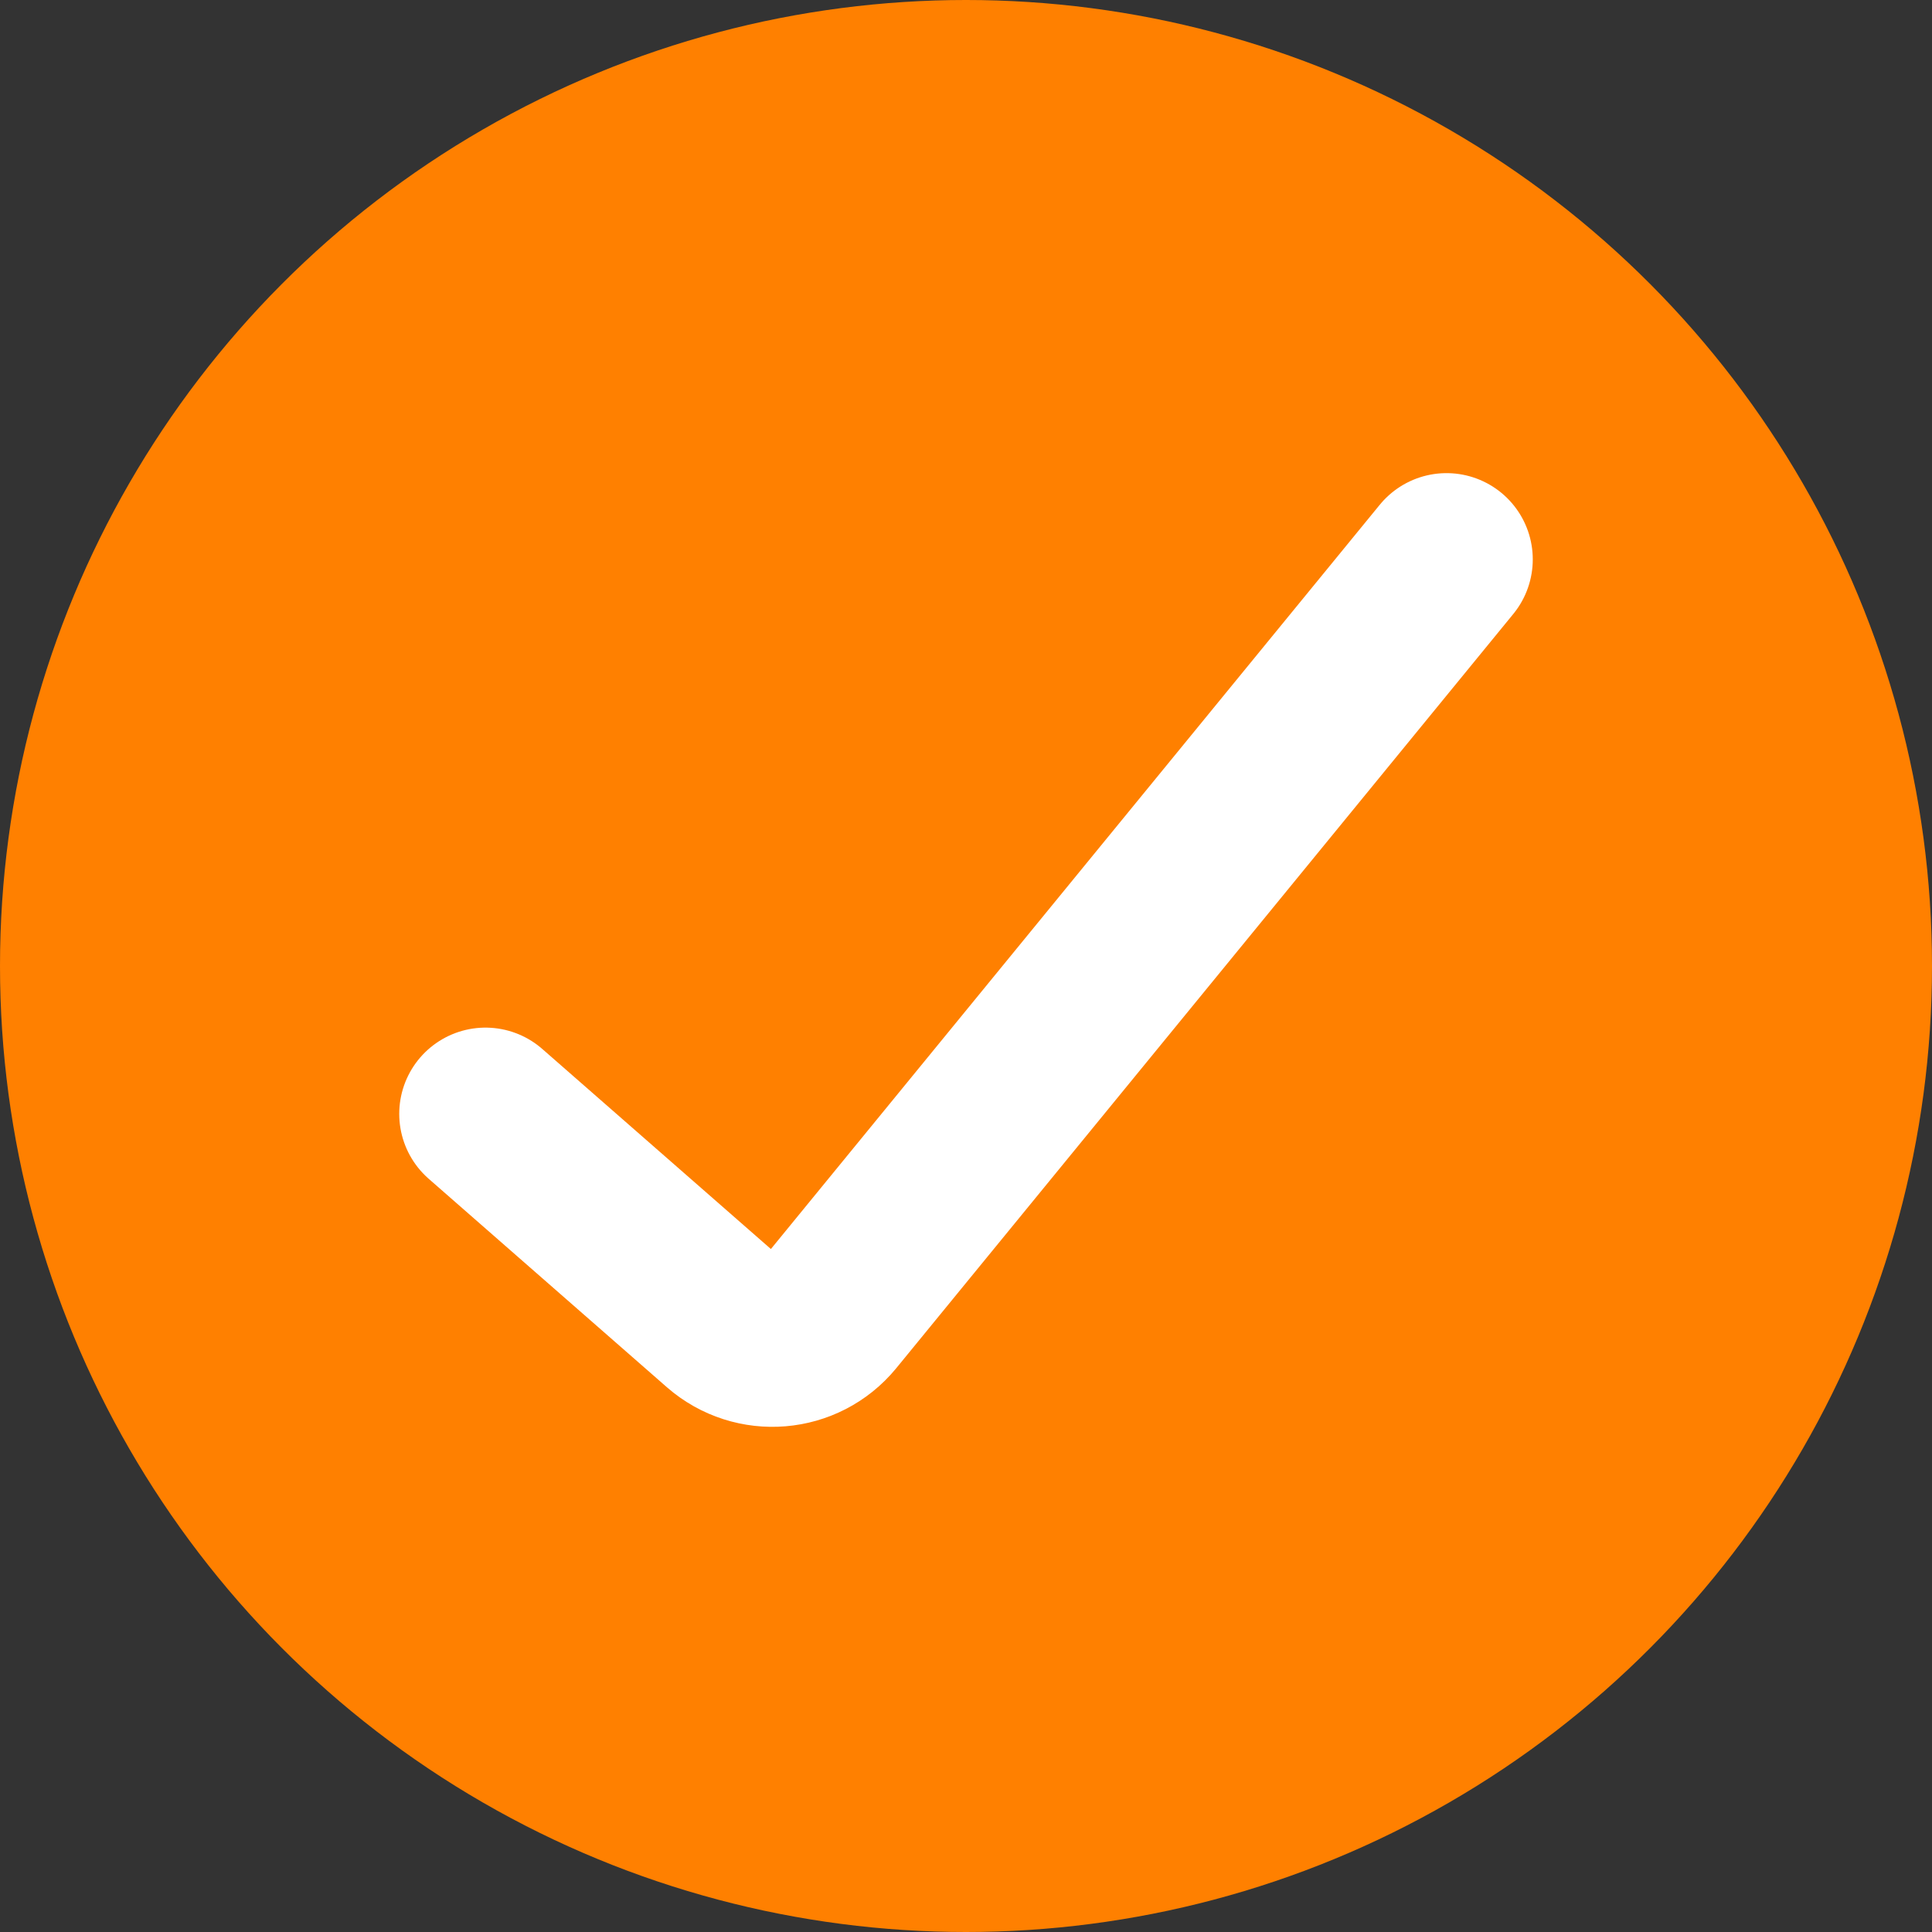
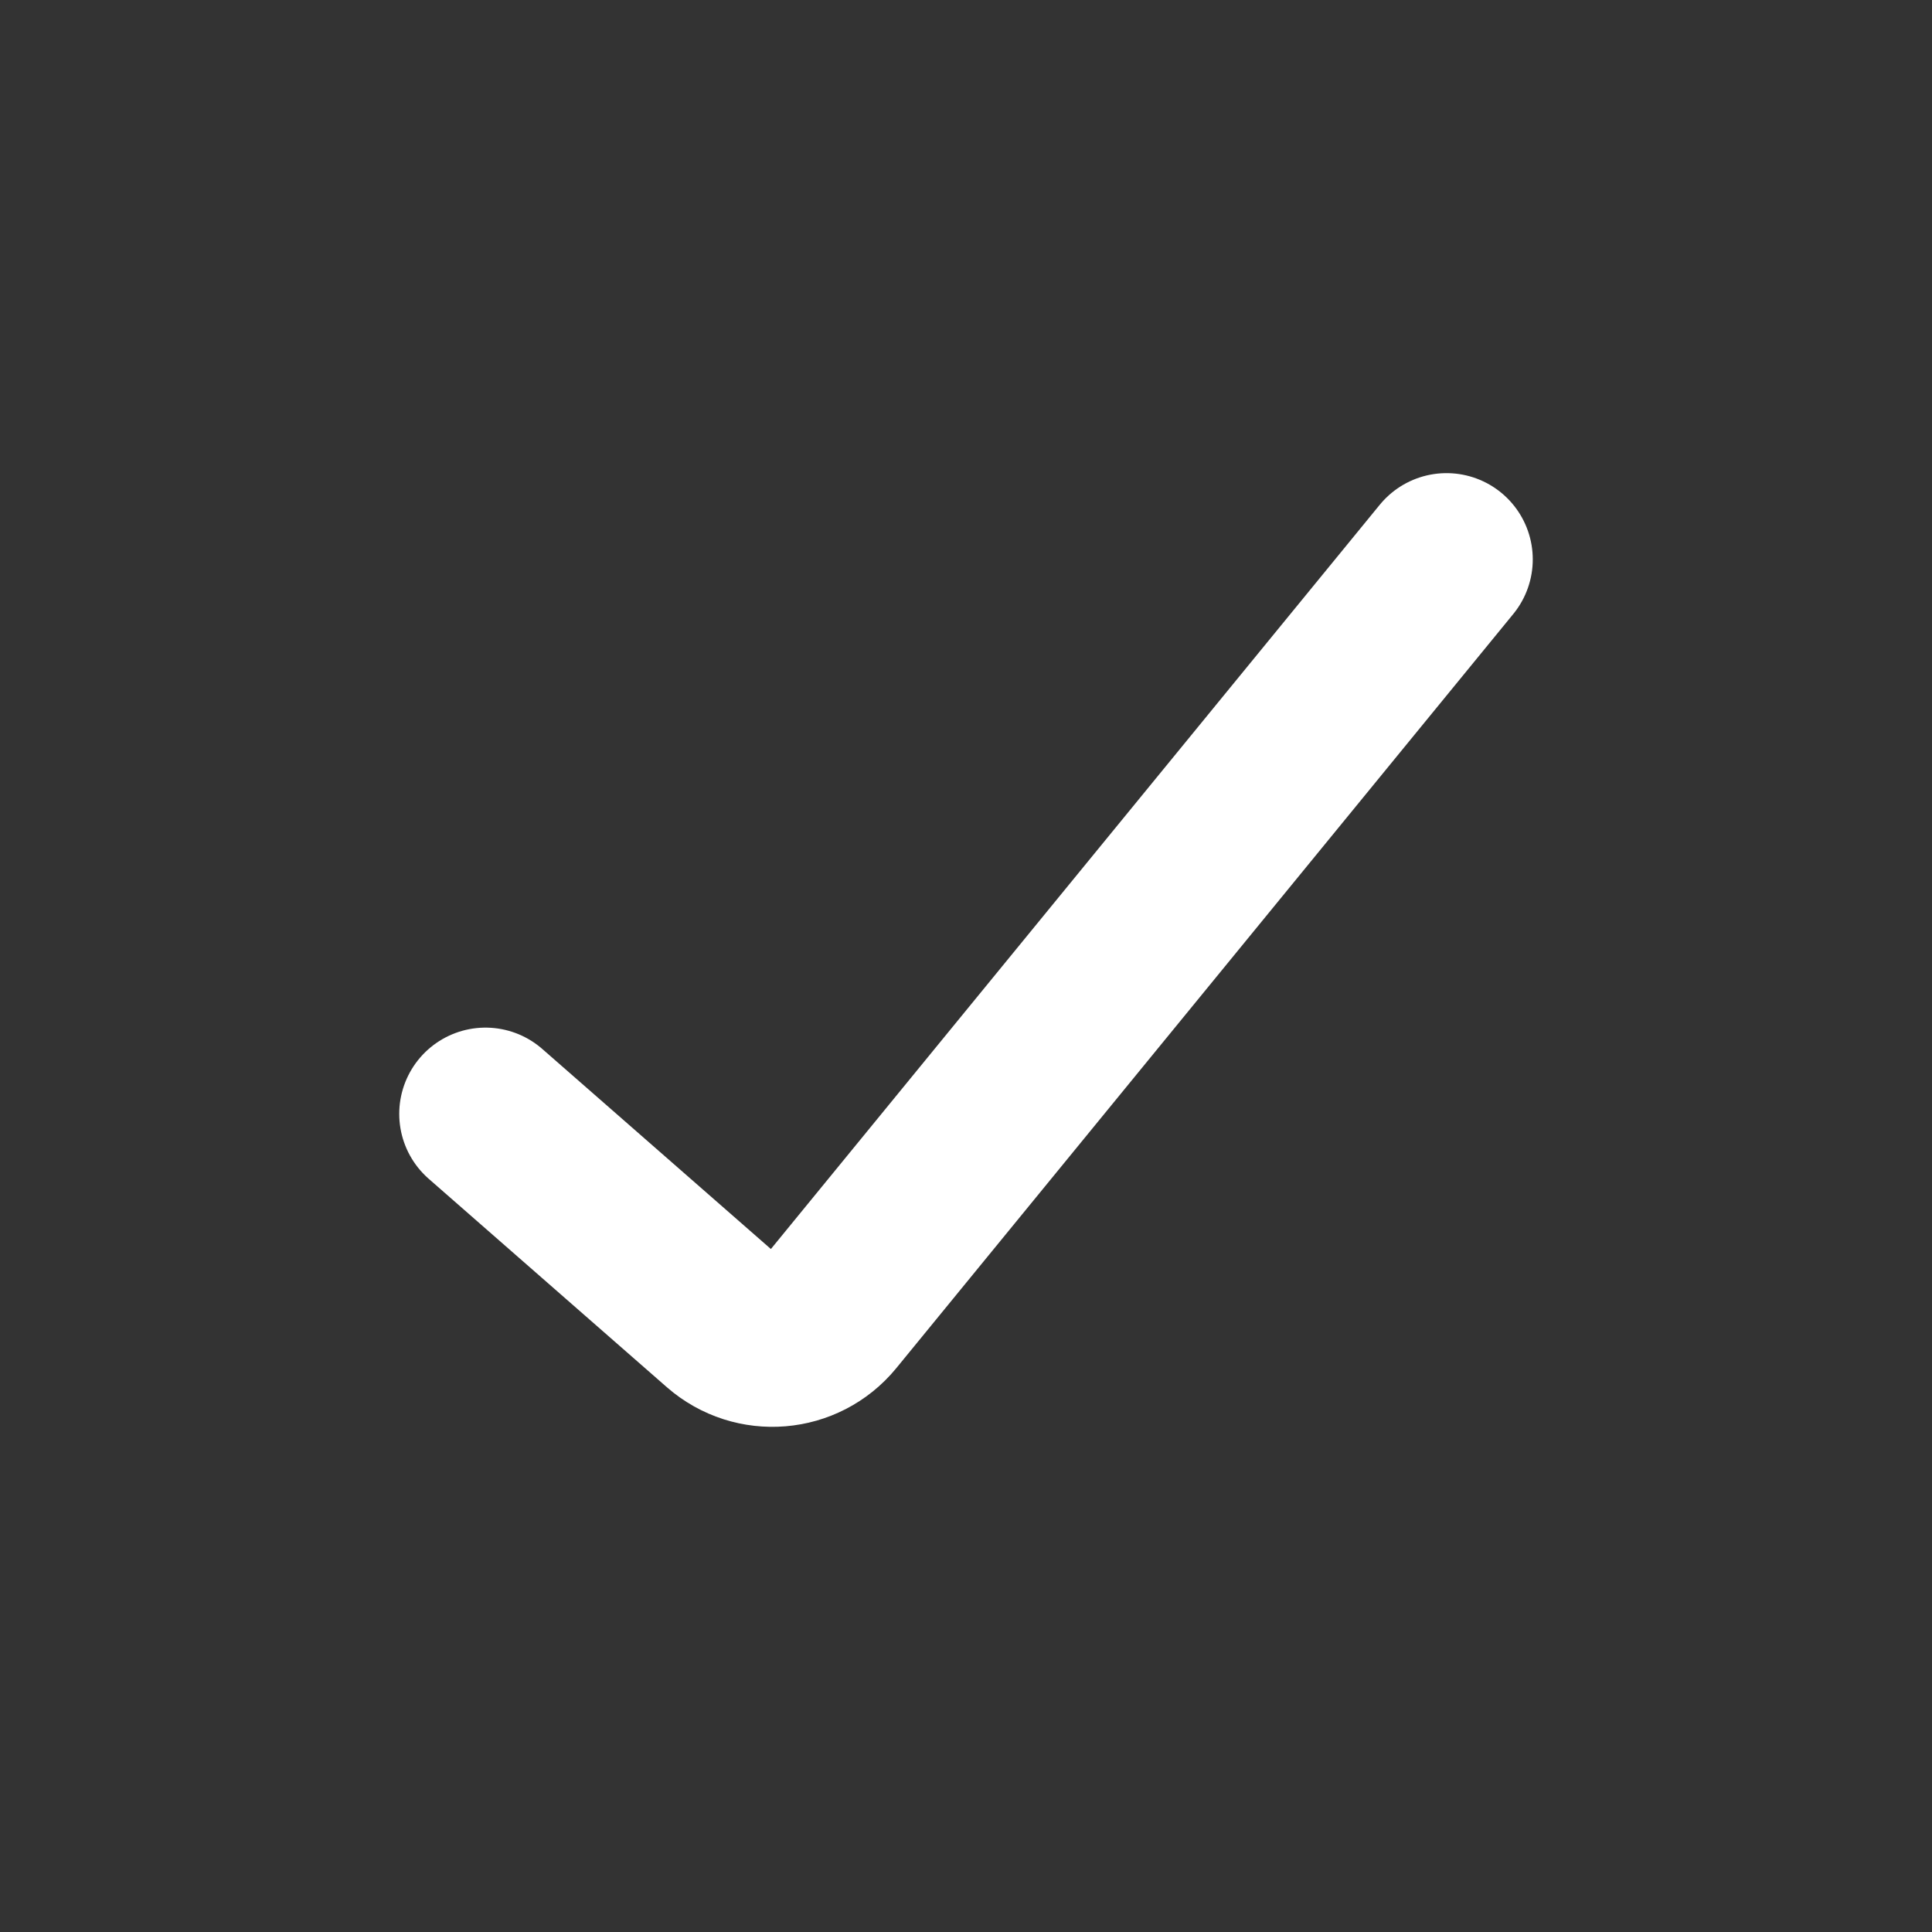
<svg xmlns="http://www.w3.org/2000/svg" width="28" height="28" viewBox="0 0 28 28" fill="none">
  <rect x="0" y="0" width="28" height="28" fill="#333333" stroke="none" />
-   <circle cx="14" cy="14" r="14" fill="#FF8000" />
  <path d="M7.036 16.143L10.488 19.164C10.944 19.562 11.639 19.505 12.023 19.036L20.964 8.107" stroke="#ffffff" stroke-width="2.5" stroke-linecap="round" stroke-linejoin="round" />
</svg>